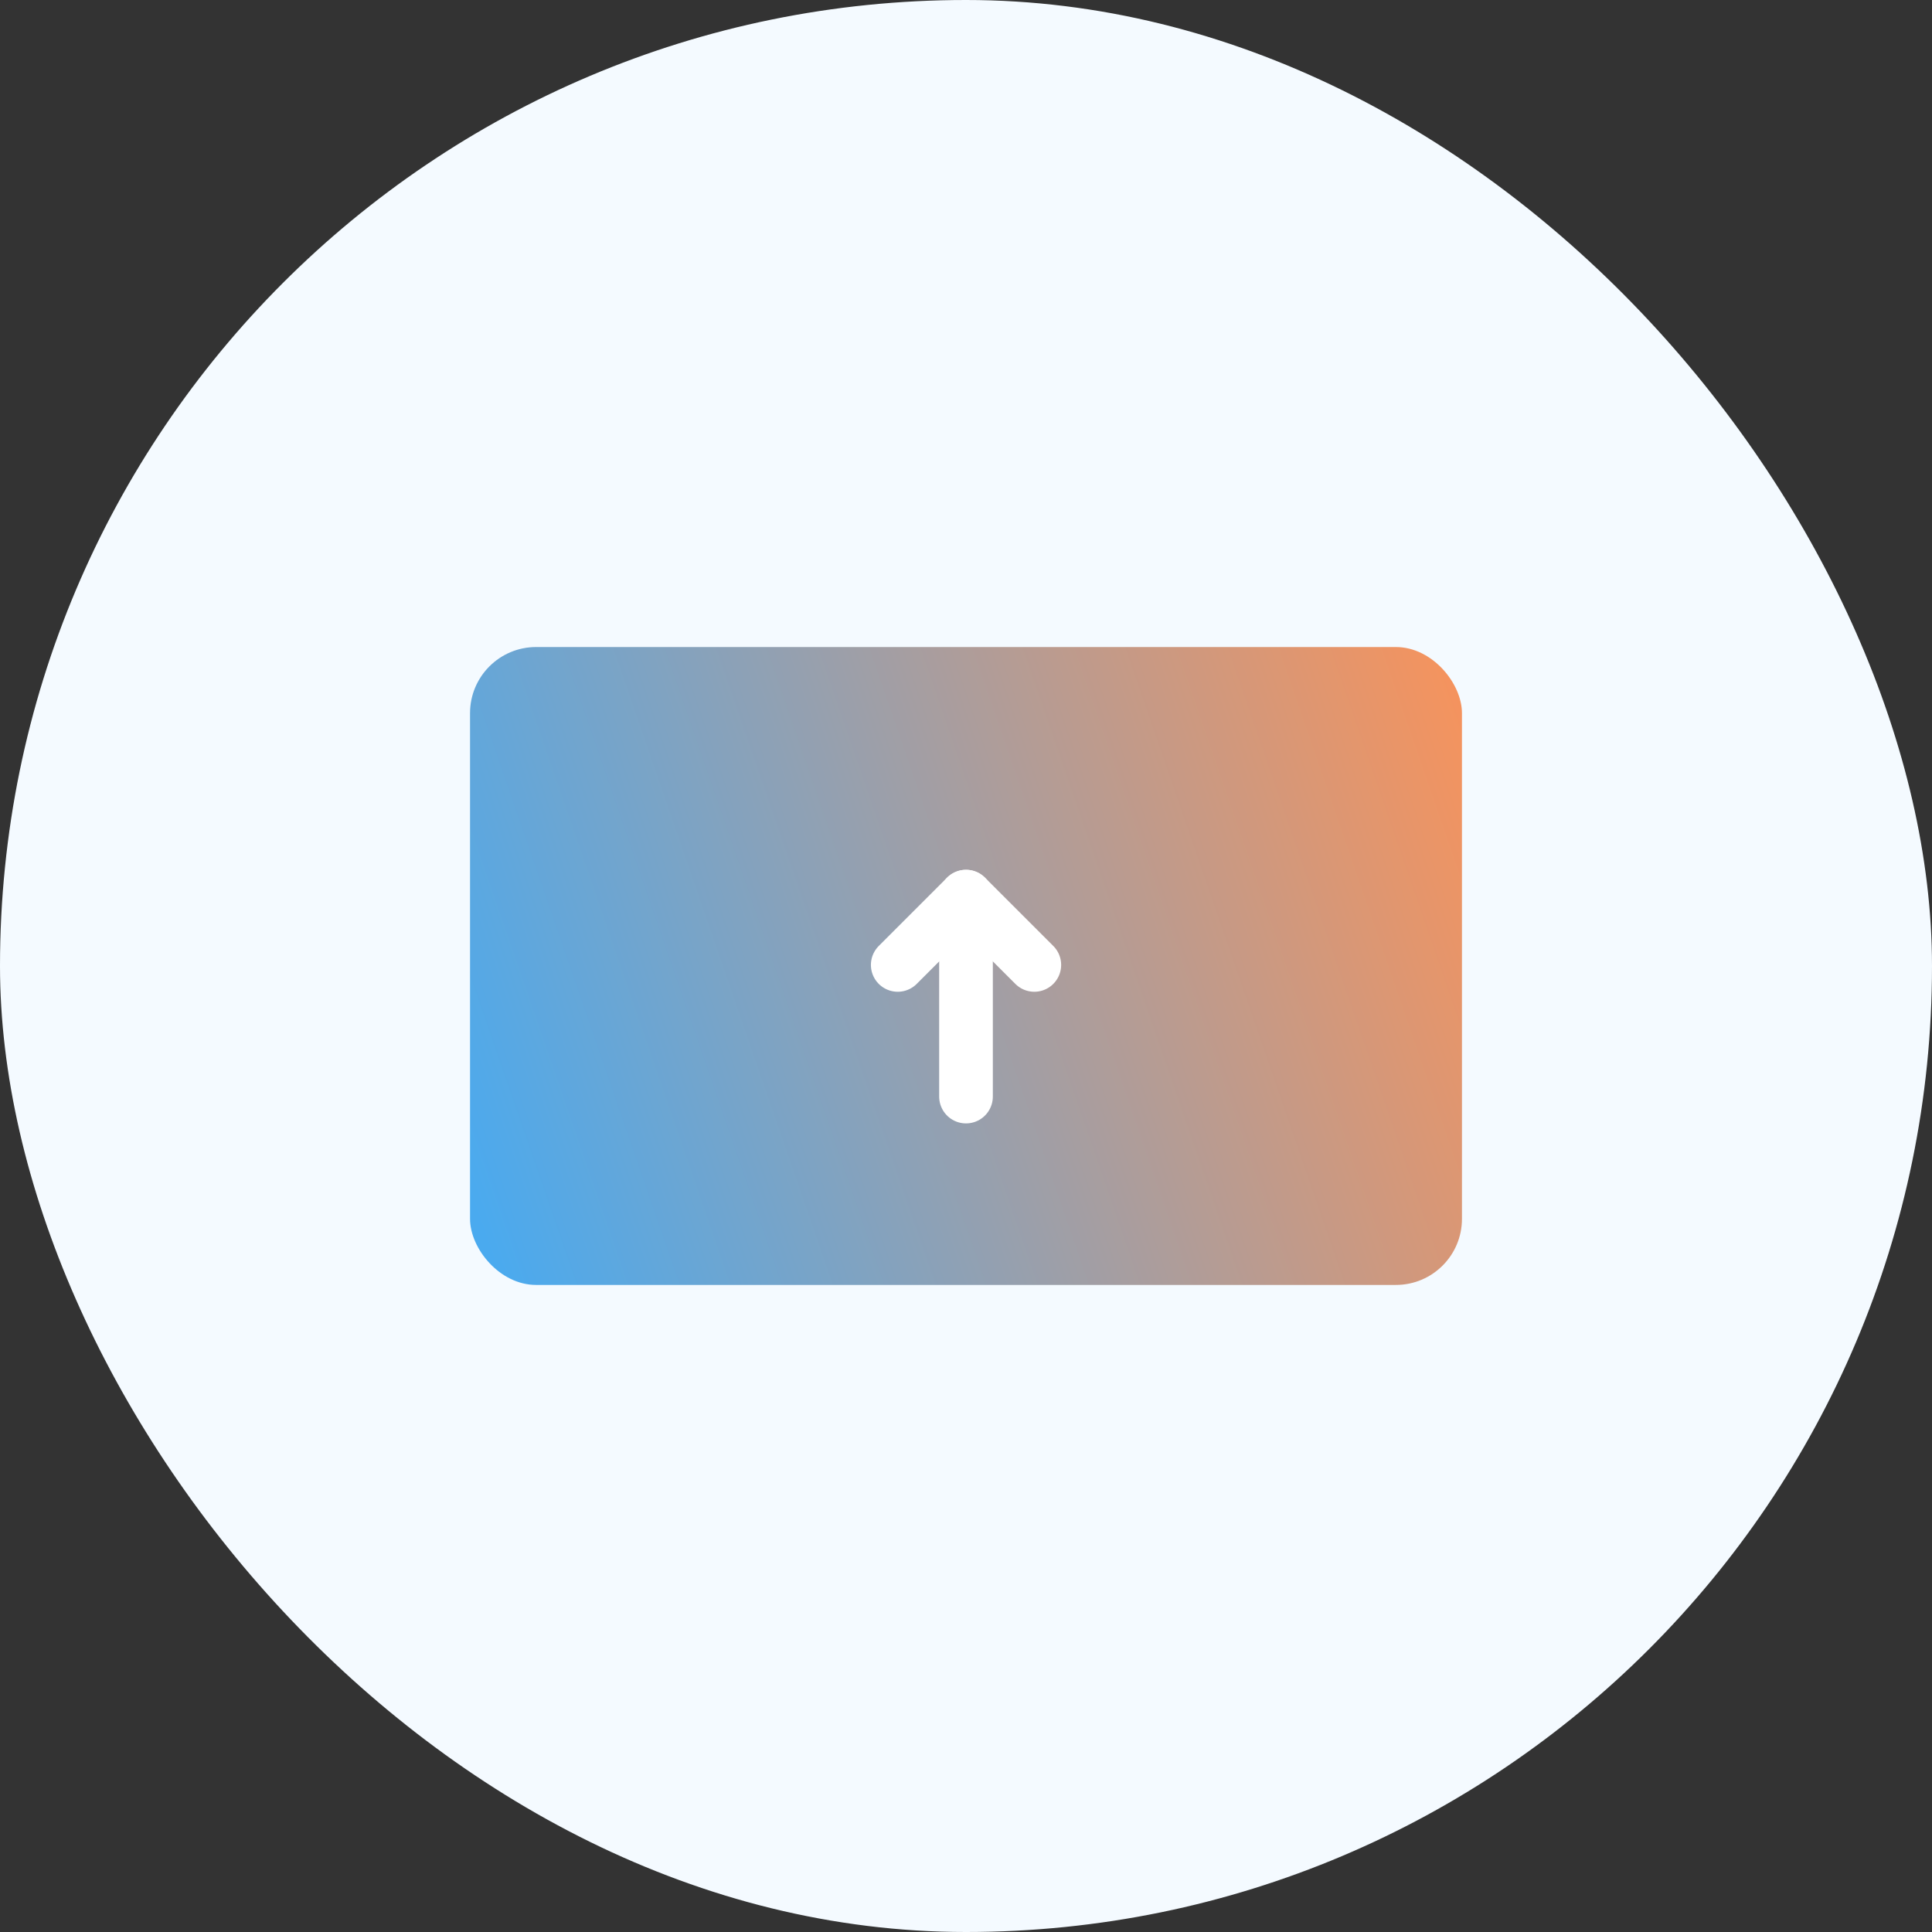
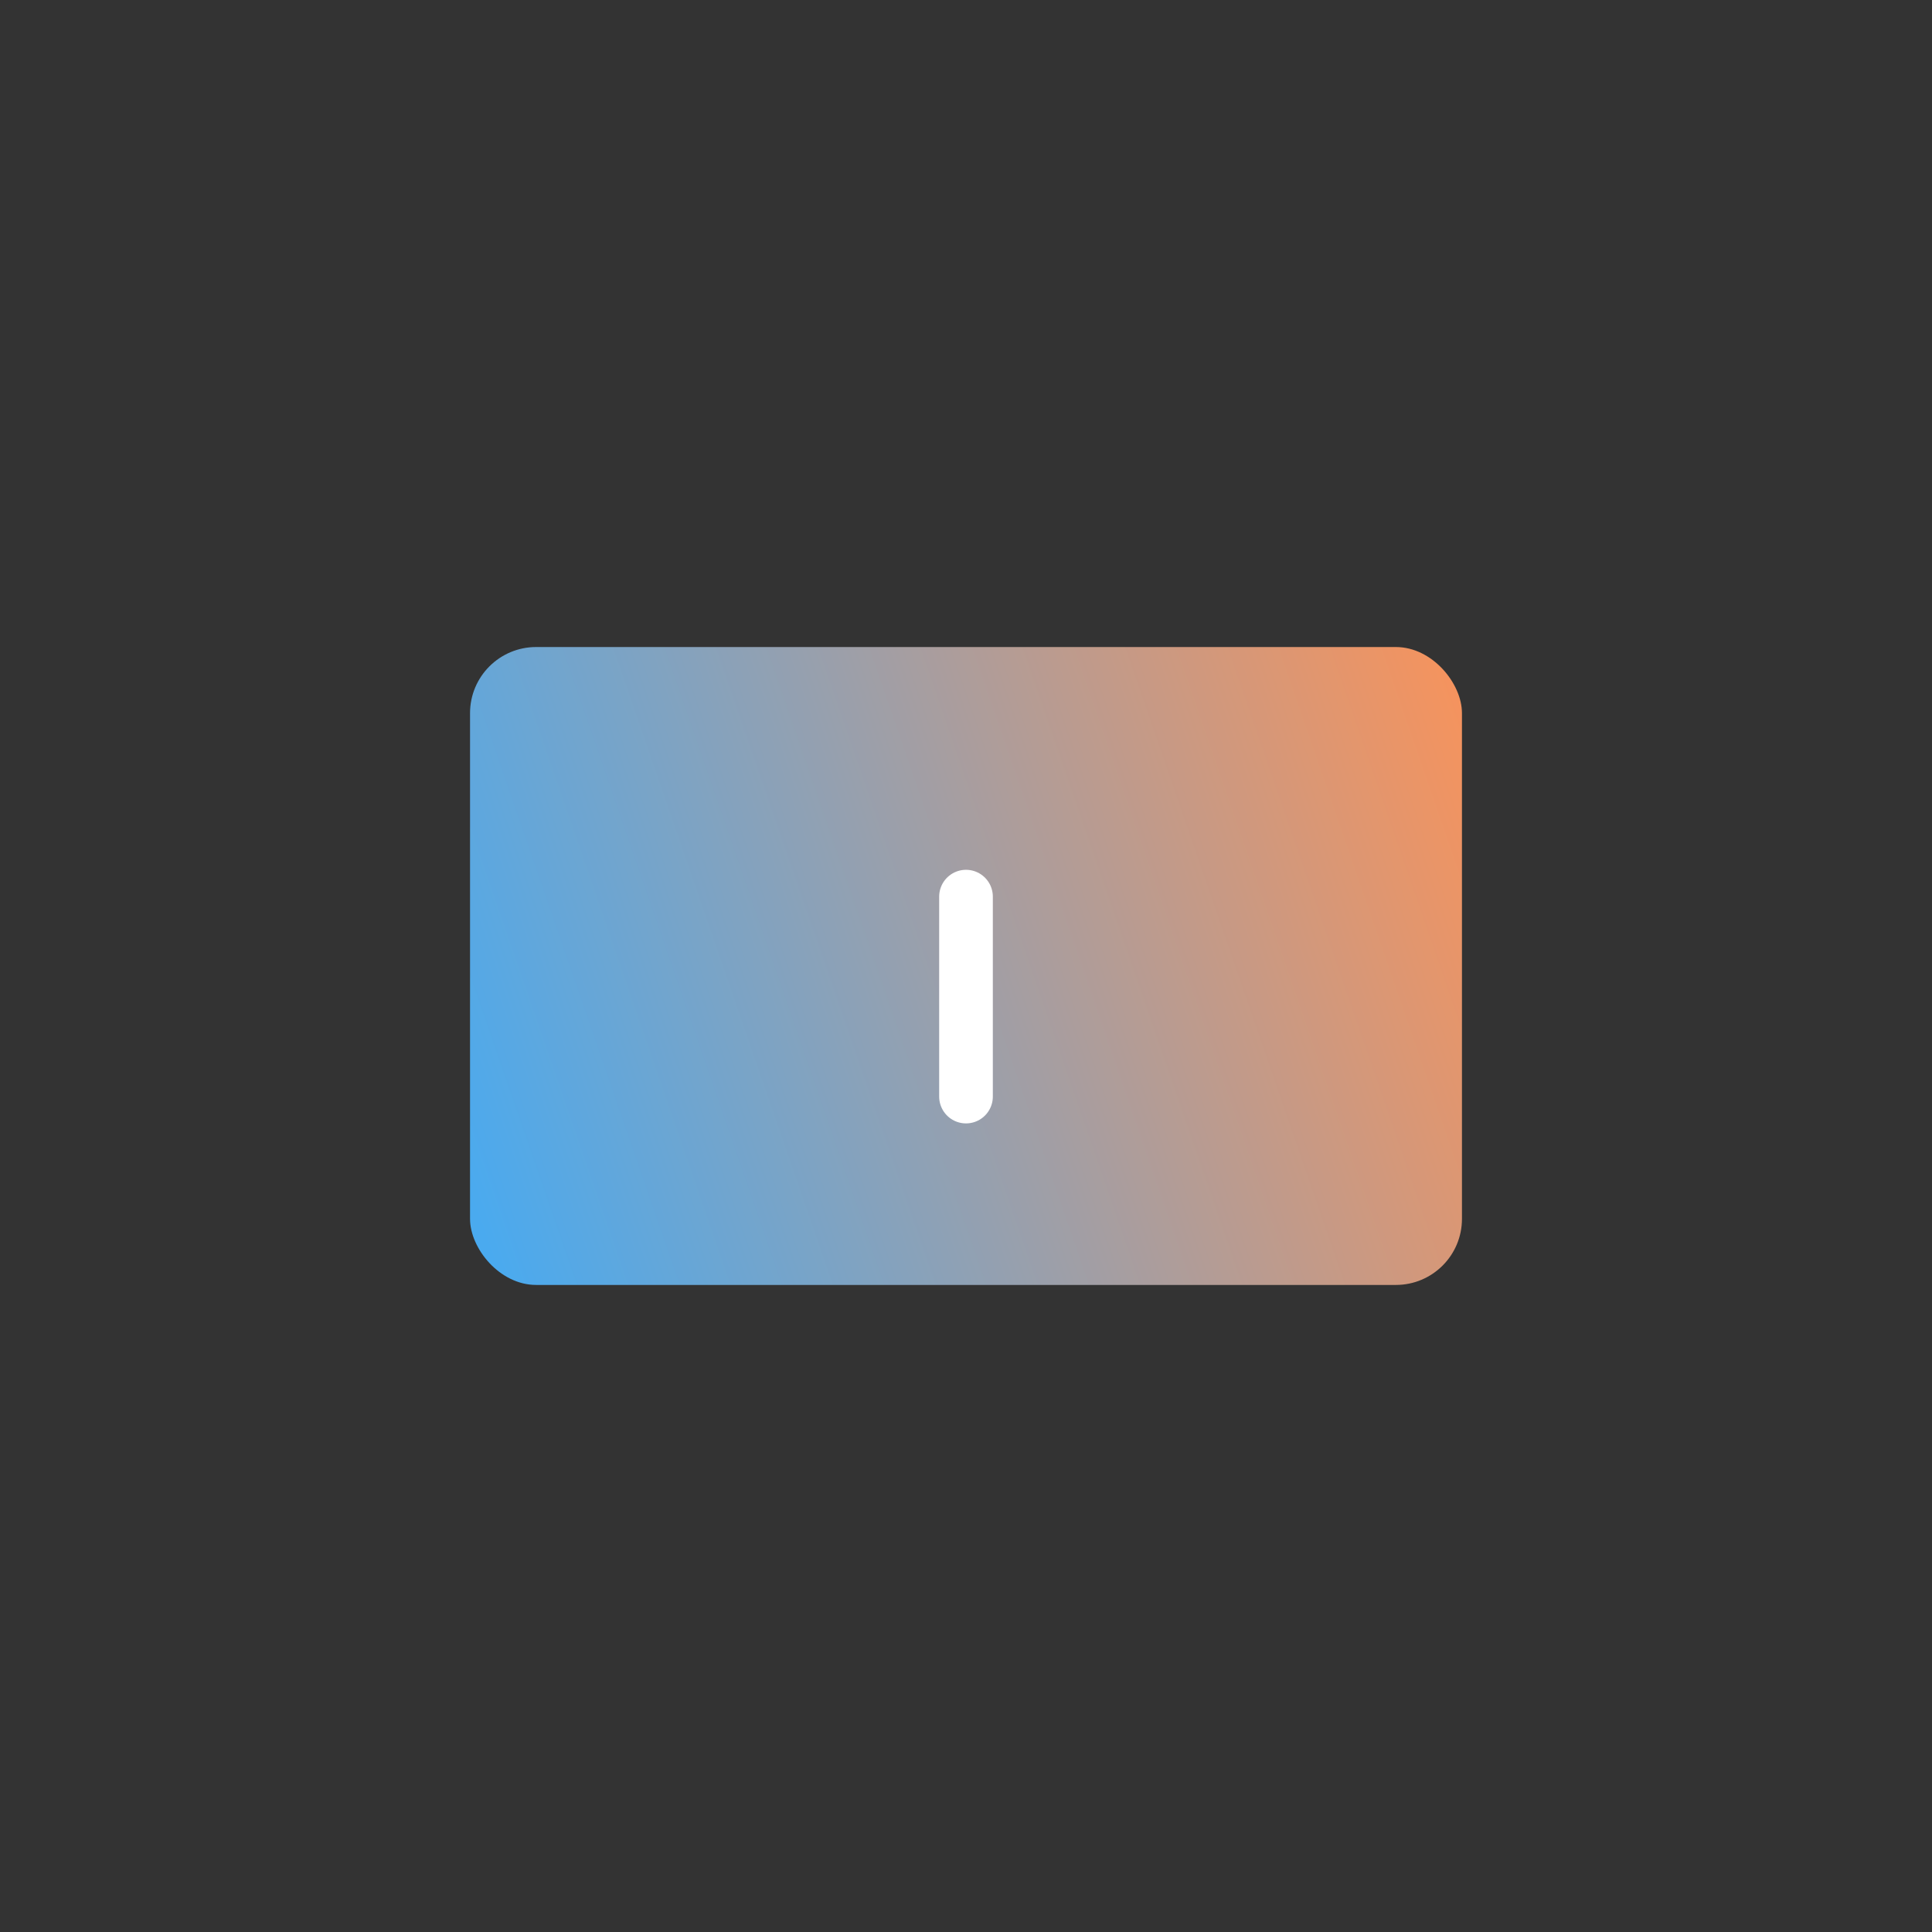
<svg xmlns="http://www.w3.org/2000/svg" width="72" height="72" viewBox="0 0 72 72" fill="none">
  <rect x="0" y="0" width="72" height="72" fill="#333333" stroke="none" />
-   <rect width="72" height="72" rx="36" fill="#F4FAFF" />
  <rect x="17.517" y="24.113" width="36.966" height="23.773" rx="2.463" fill="url(#paint0_linear_40001014_7754)" />
-   <path d="M33.456 35.96L36.001 33.415L38.546 35.96" stroke="white" stroke-width="2" stroke-linecap="round" stroke-linejoin="round" />
  <path d="M36 40.866L36 33.415" stroke="white" stroke-width="2" stroke-linecap="round" />
  <defs>
    <linearGradient id="paint0_linear_40001014_7754" x1="17.517" y1="44.608" x2="56.727" y2="31.087" gradientUnits="userSpaceOnUse">
      <stop stop-color="#4AAAEF" />
      <stop offset="1" stop-color="#F7935C" />
    </linearGradient>
  </defs>
</svg>